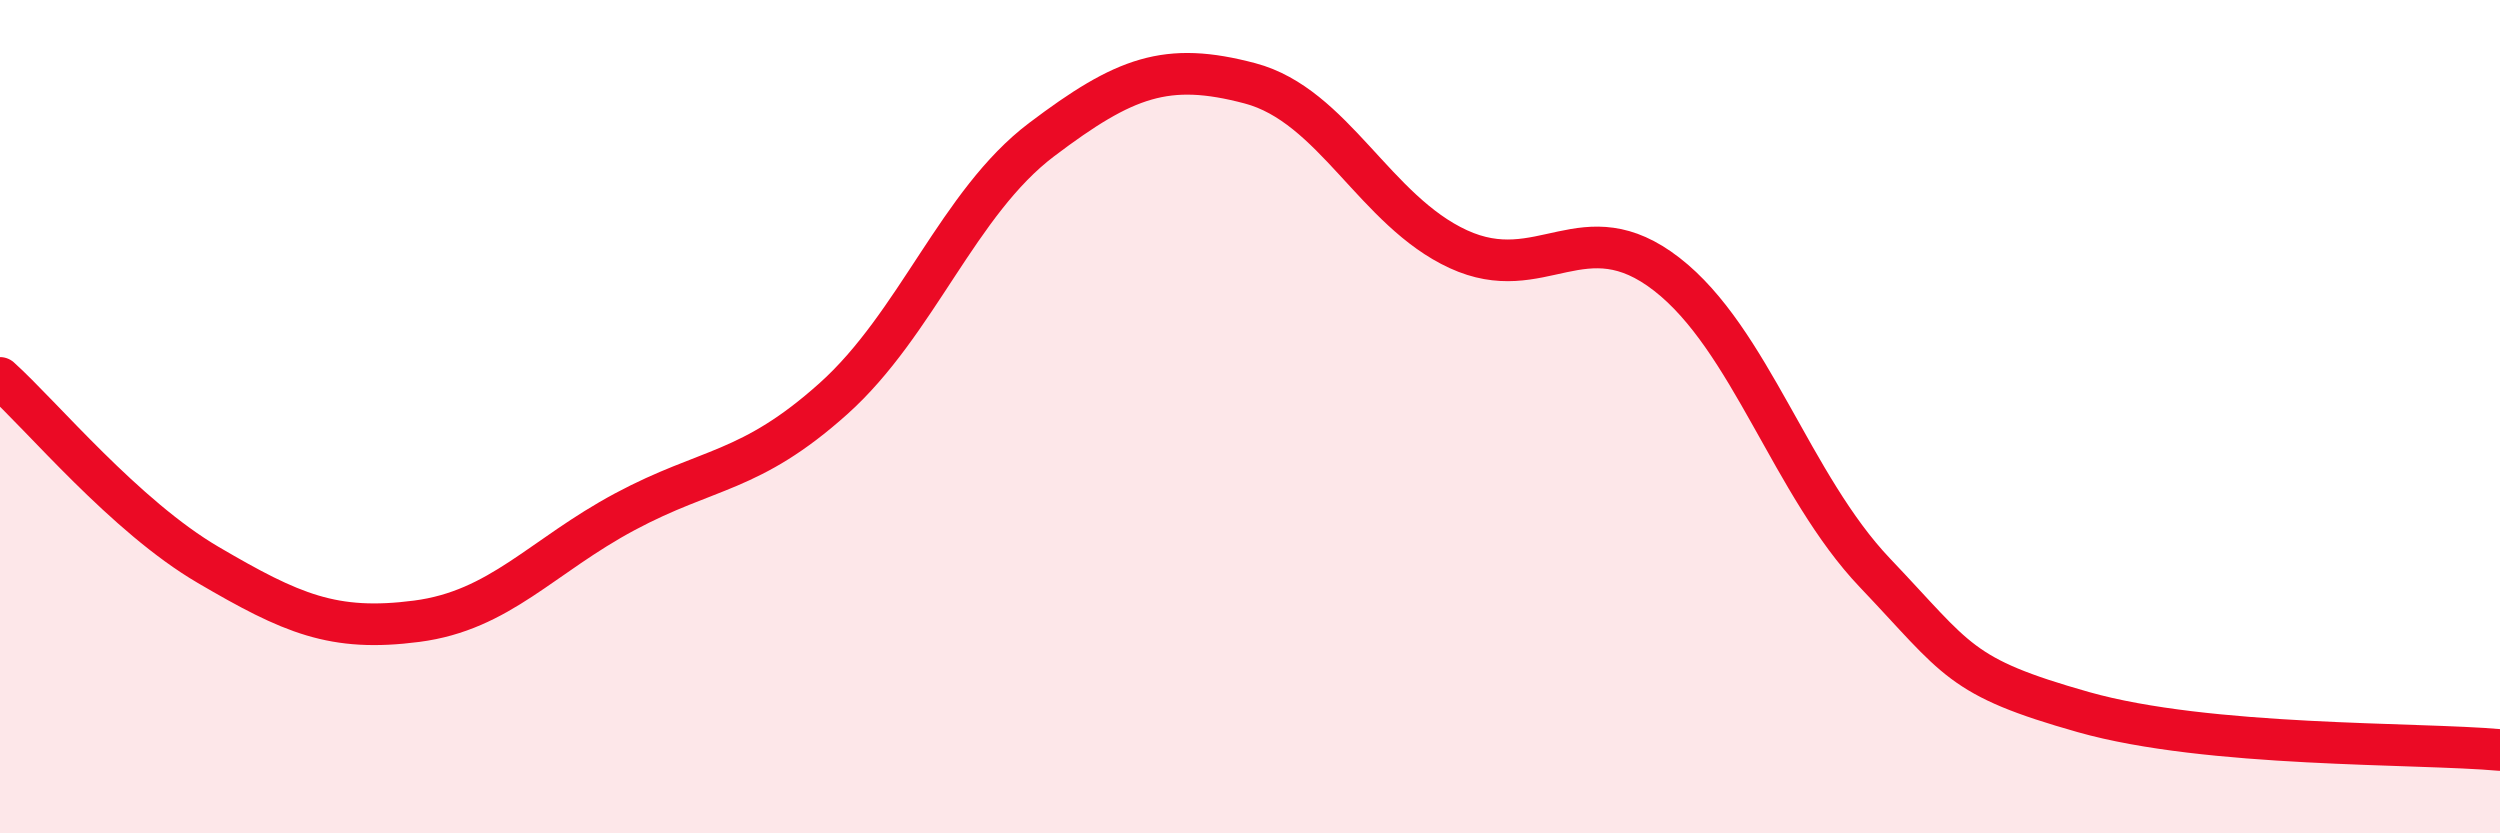
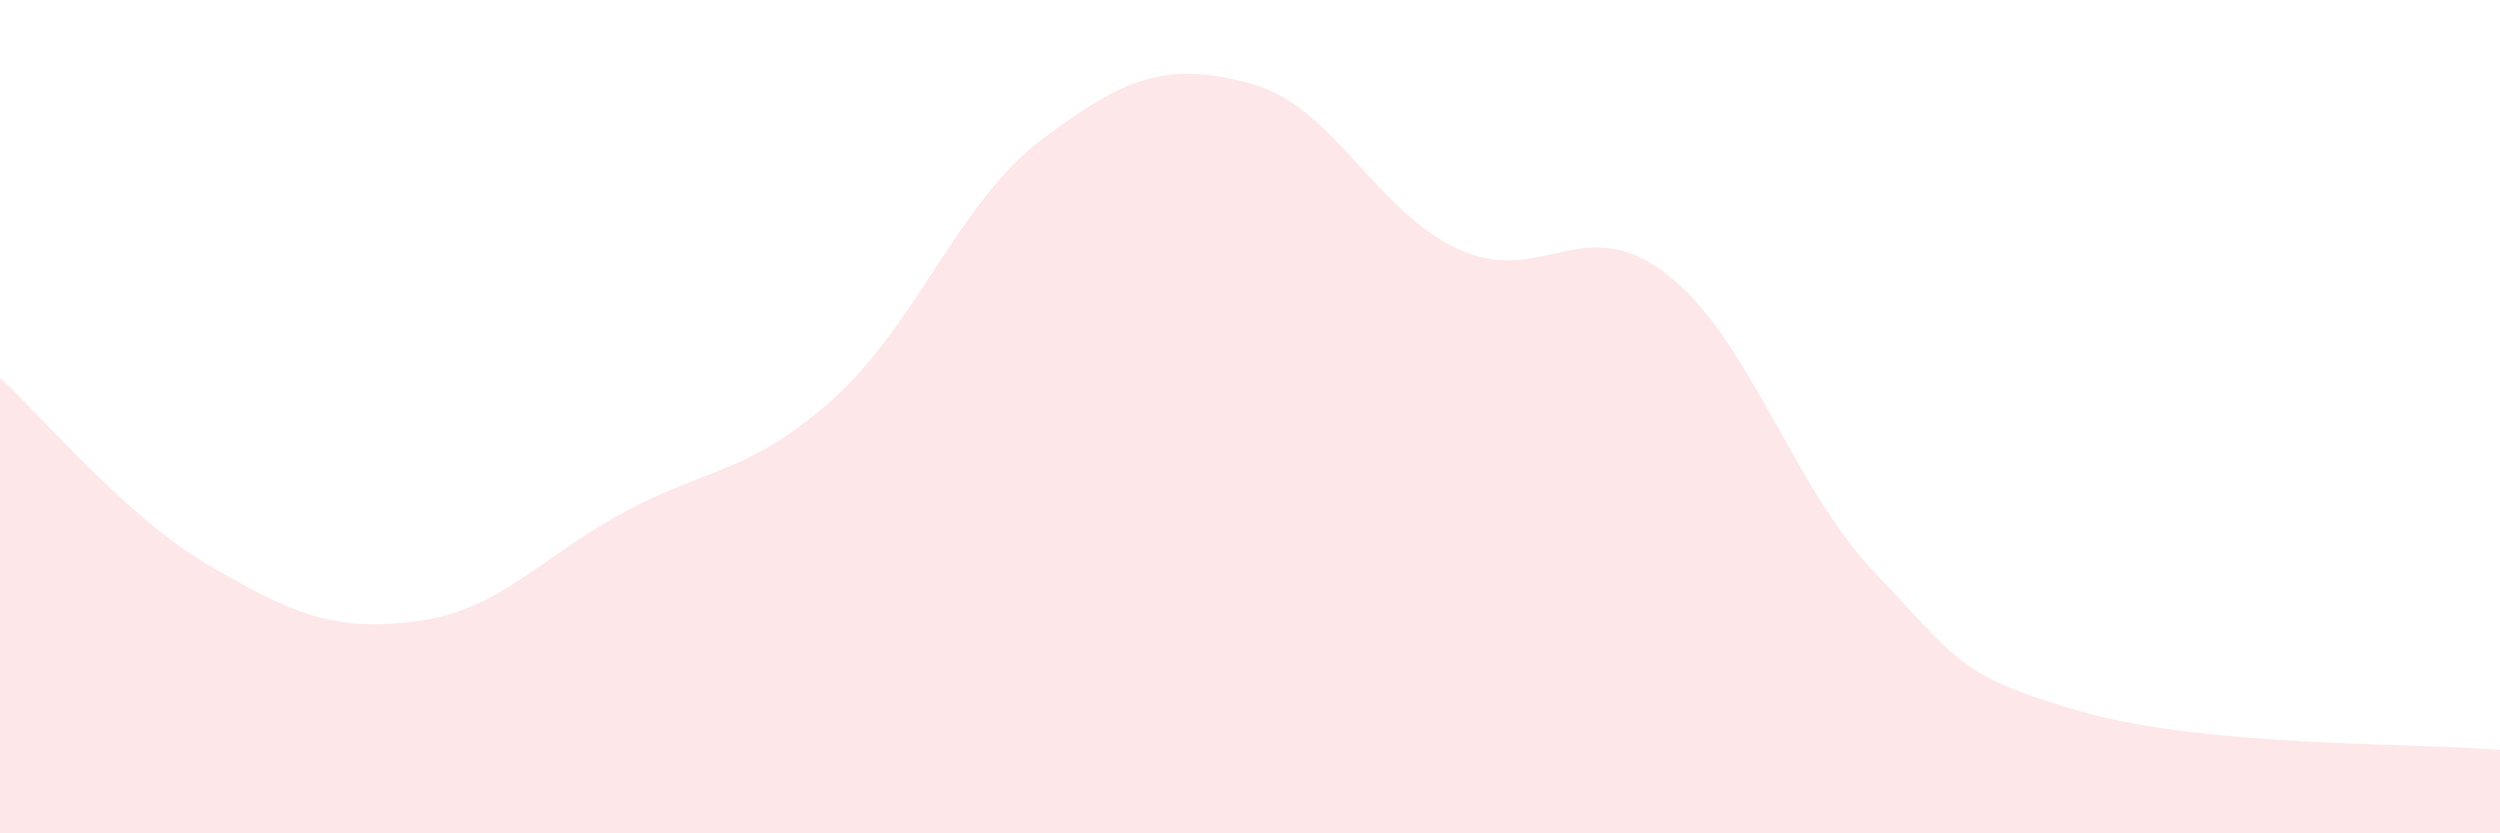
<svg xmlns="http://www.w3.org/2000/svg" width="60" height="20" viewBox="0 0 60 20">
  <path d="M 0,9.07 C 1,9.97 3,12.39 5,13.56 C 7,14.73 8,15.17 10,14.91 C 12,14.65 13,13.35 15,12.28 C 17,11.21 18,11.36 20,9.57 C 22,7.78 23,4.86 25,3.35 C 27,1.84 28,1.47 30,2 C 32,2.53 33,5.06 35,5.98 C 37,6.9 38,5.03 40,6.58 C 42,8.13 43,11.65 45,13.75 C 47,15.85 47,16.24 50,17.09 C 53,17.94 58,17.82 60,18L60 20L0 20Z" fill="#EB0A25" opacity="0.1" stroke-linecap="round" stroke-linejoin="round" />
-   <path d="M 0,9.07 C 1,9.97 3,12.39 5,13.56 C 7,14.73 8,15.17 10,14.91 C 12,14.65 13,13.35 15,12.28 C 17,11.21 18,11.36 20,9.57 C 22,7.78 23,4.86 25,3.35 C 27,1.84 28,1.47 30,2 C 32,2.53 33,5.06 35,5.98 C 37,6.9 38,5.03 40,6.58 C 42,8.13 43,11.65 45,13.75 C 47,15.85 47,16.24 50,17.09 C 53,17.94 58,17.82 60,18" stroke="#EB0A25" stroke-width="1" fill="none" stroke-linecap="round" stroke-linejoin="round" />
</svg>